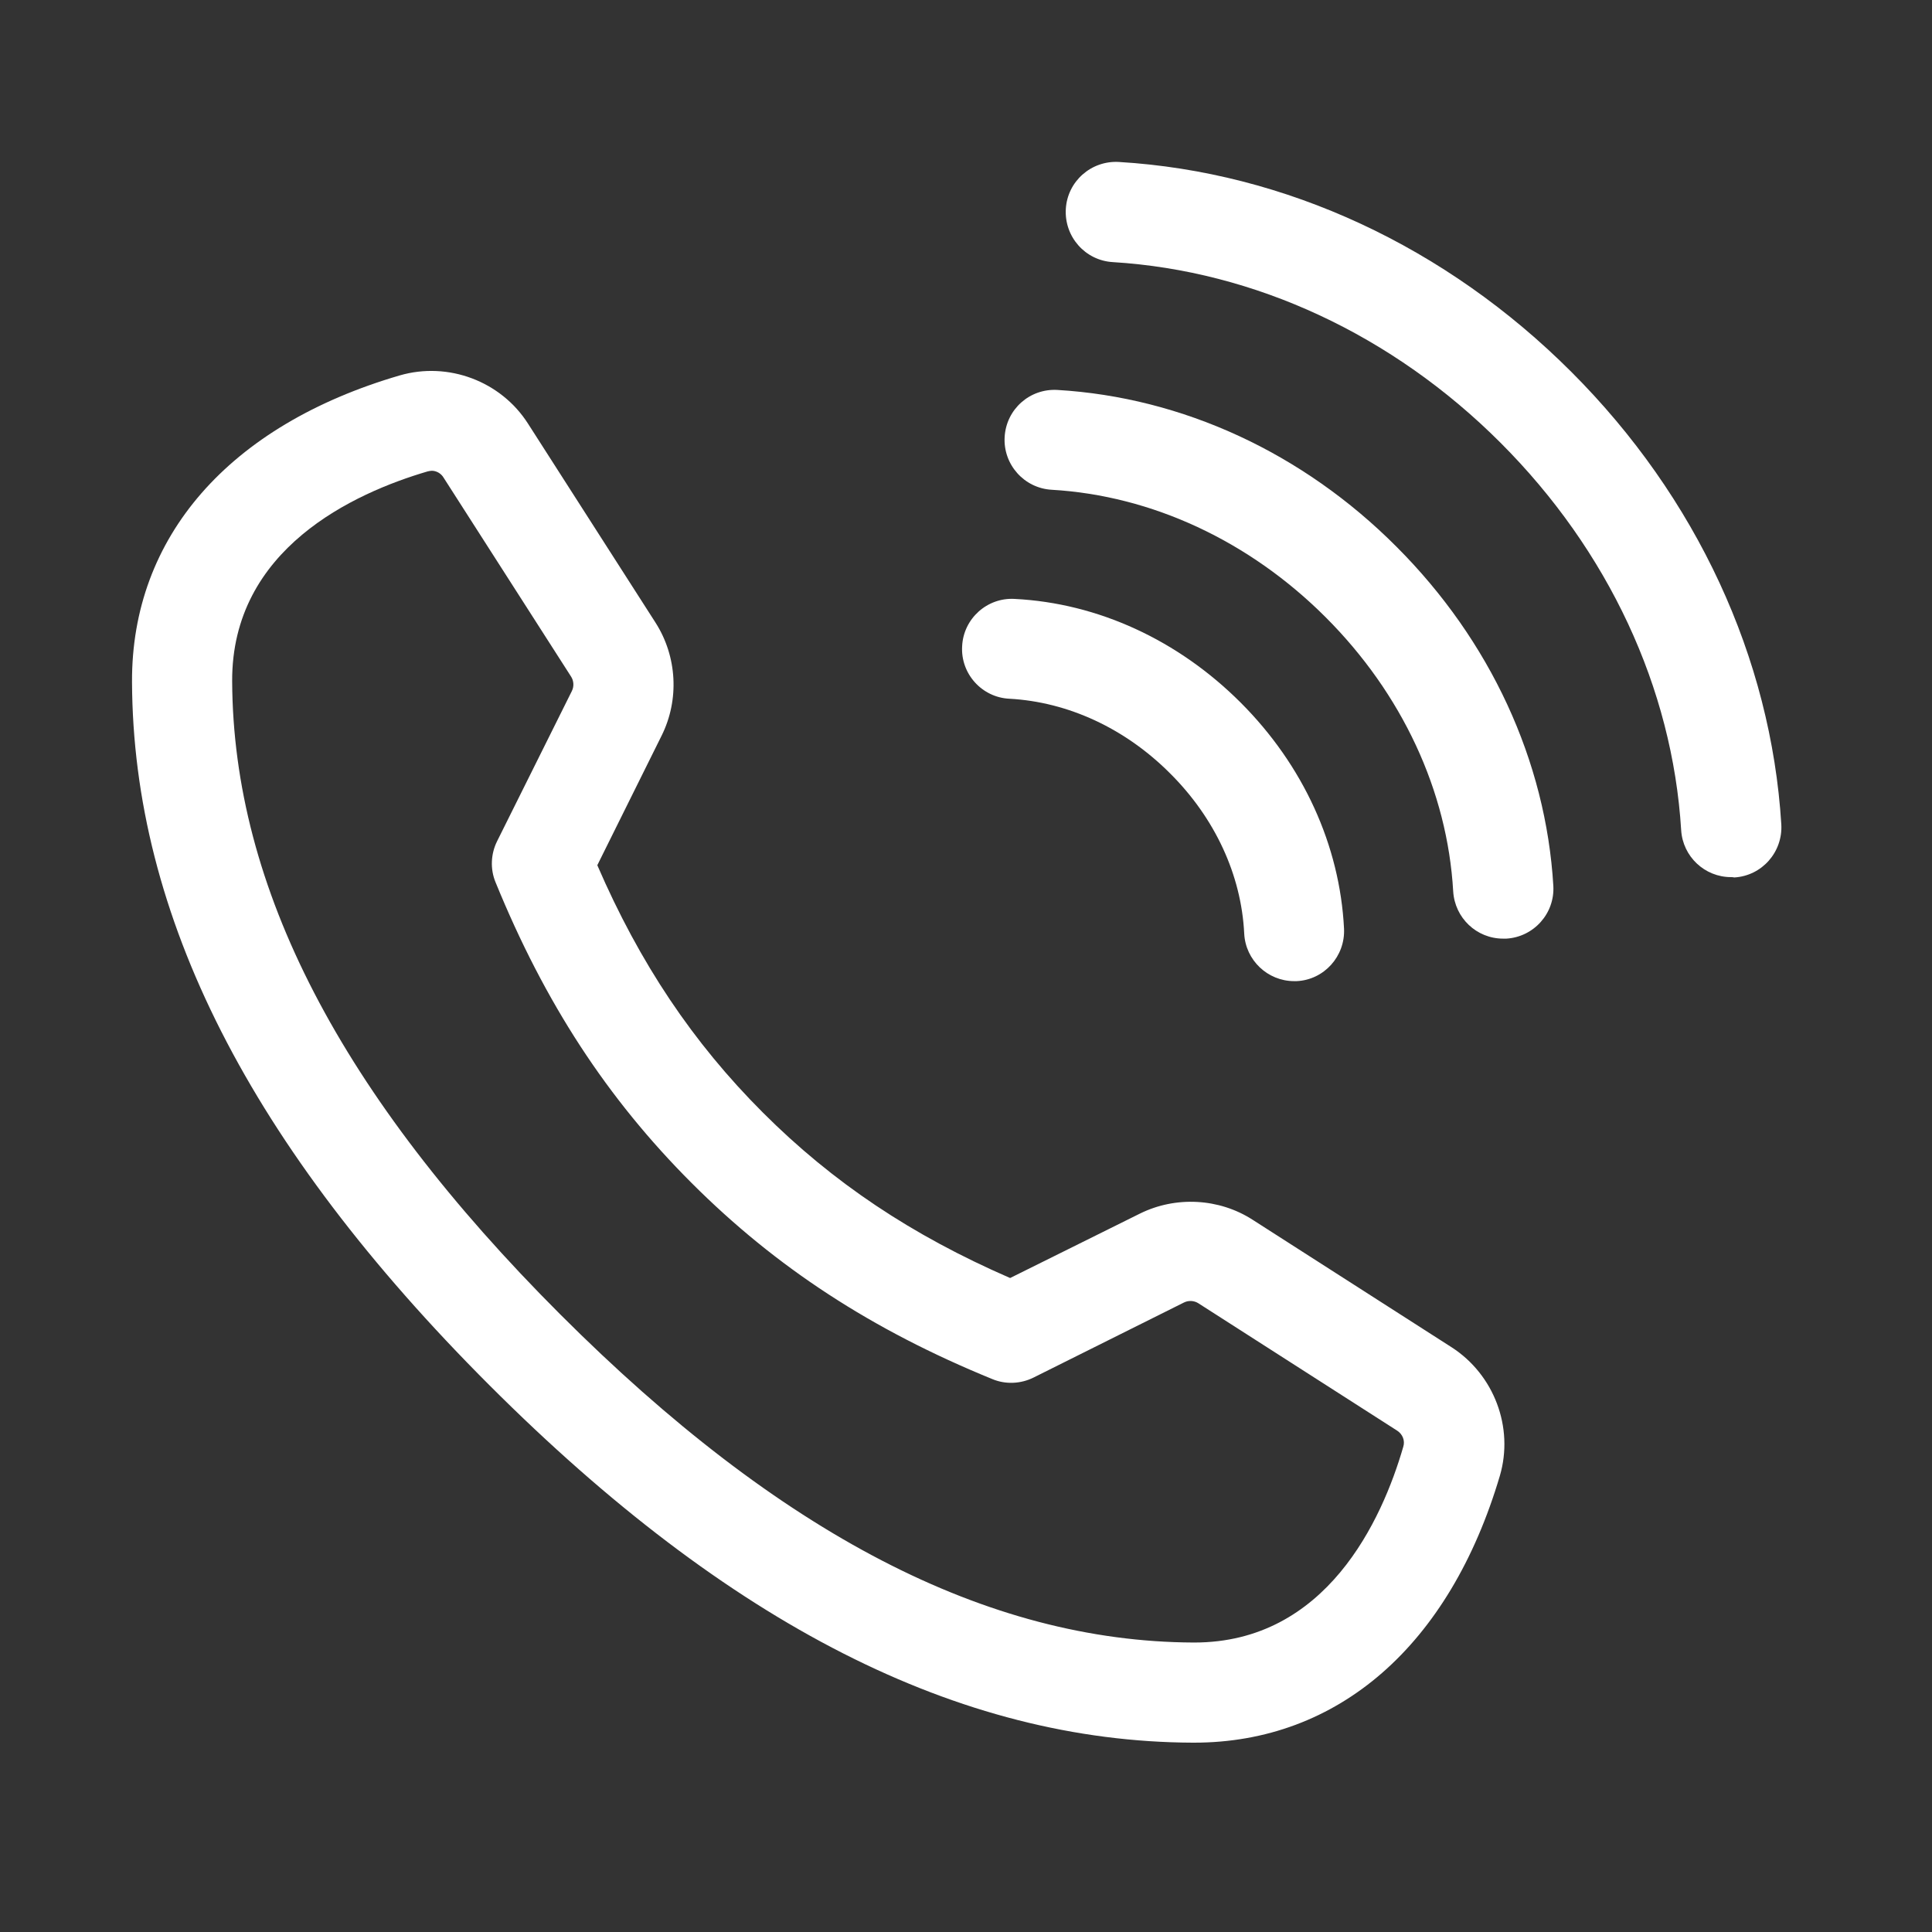
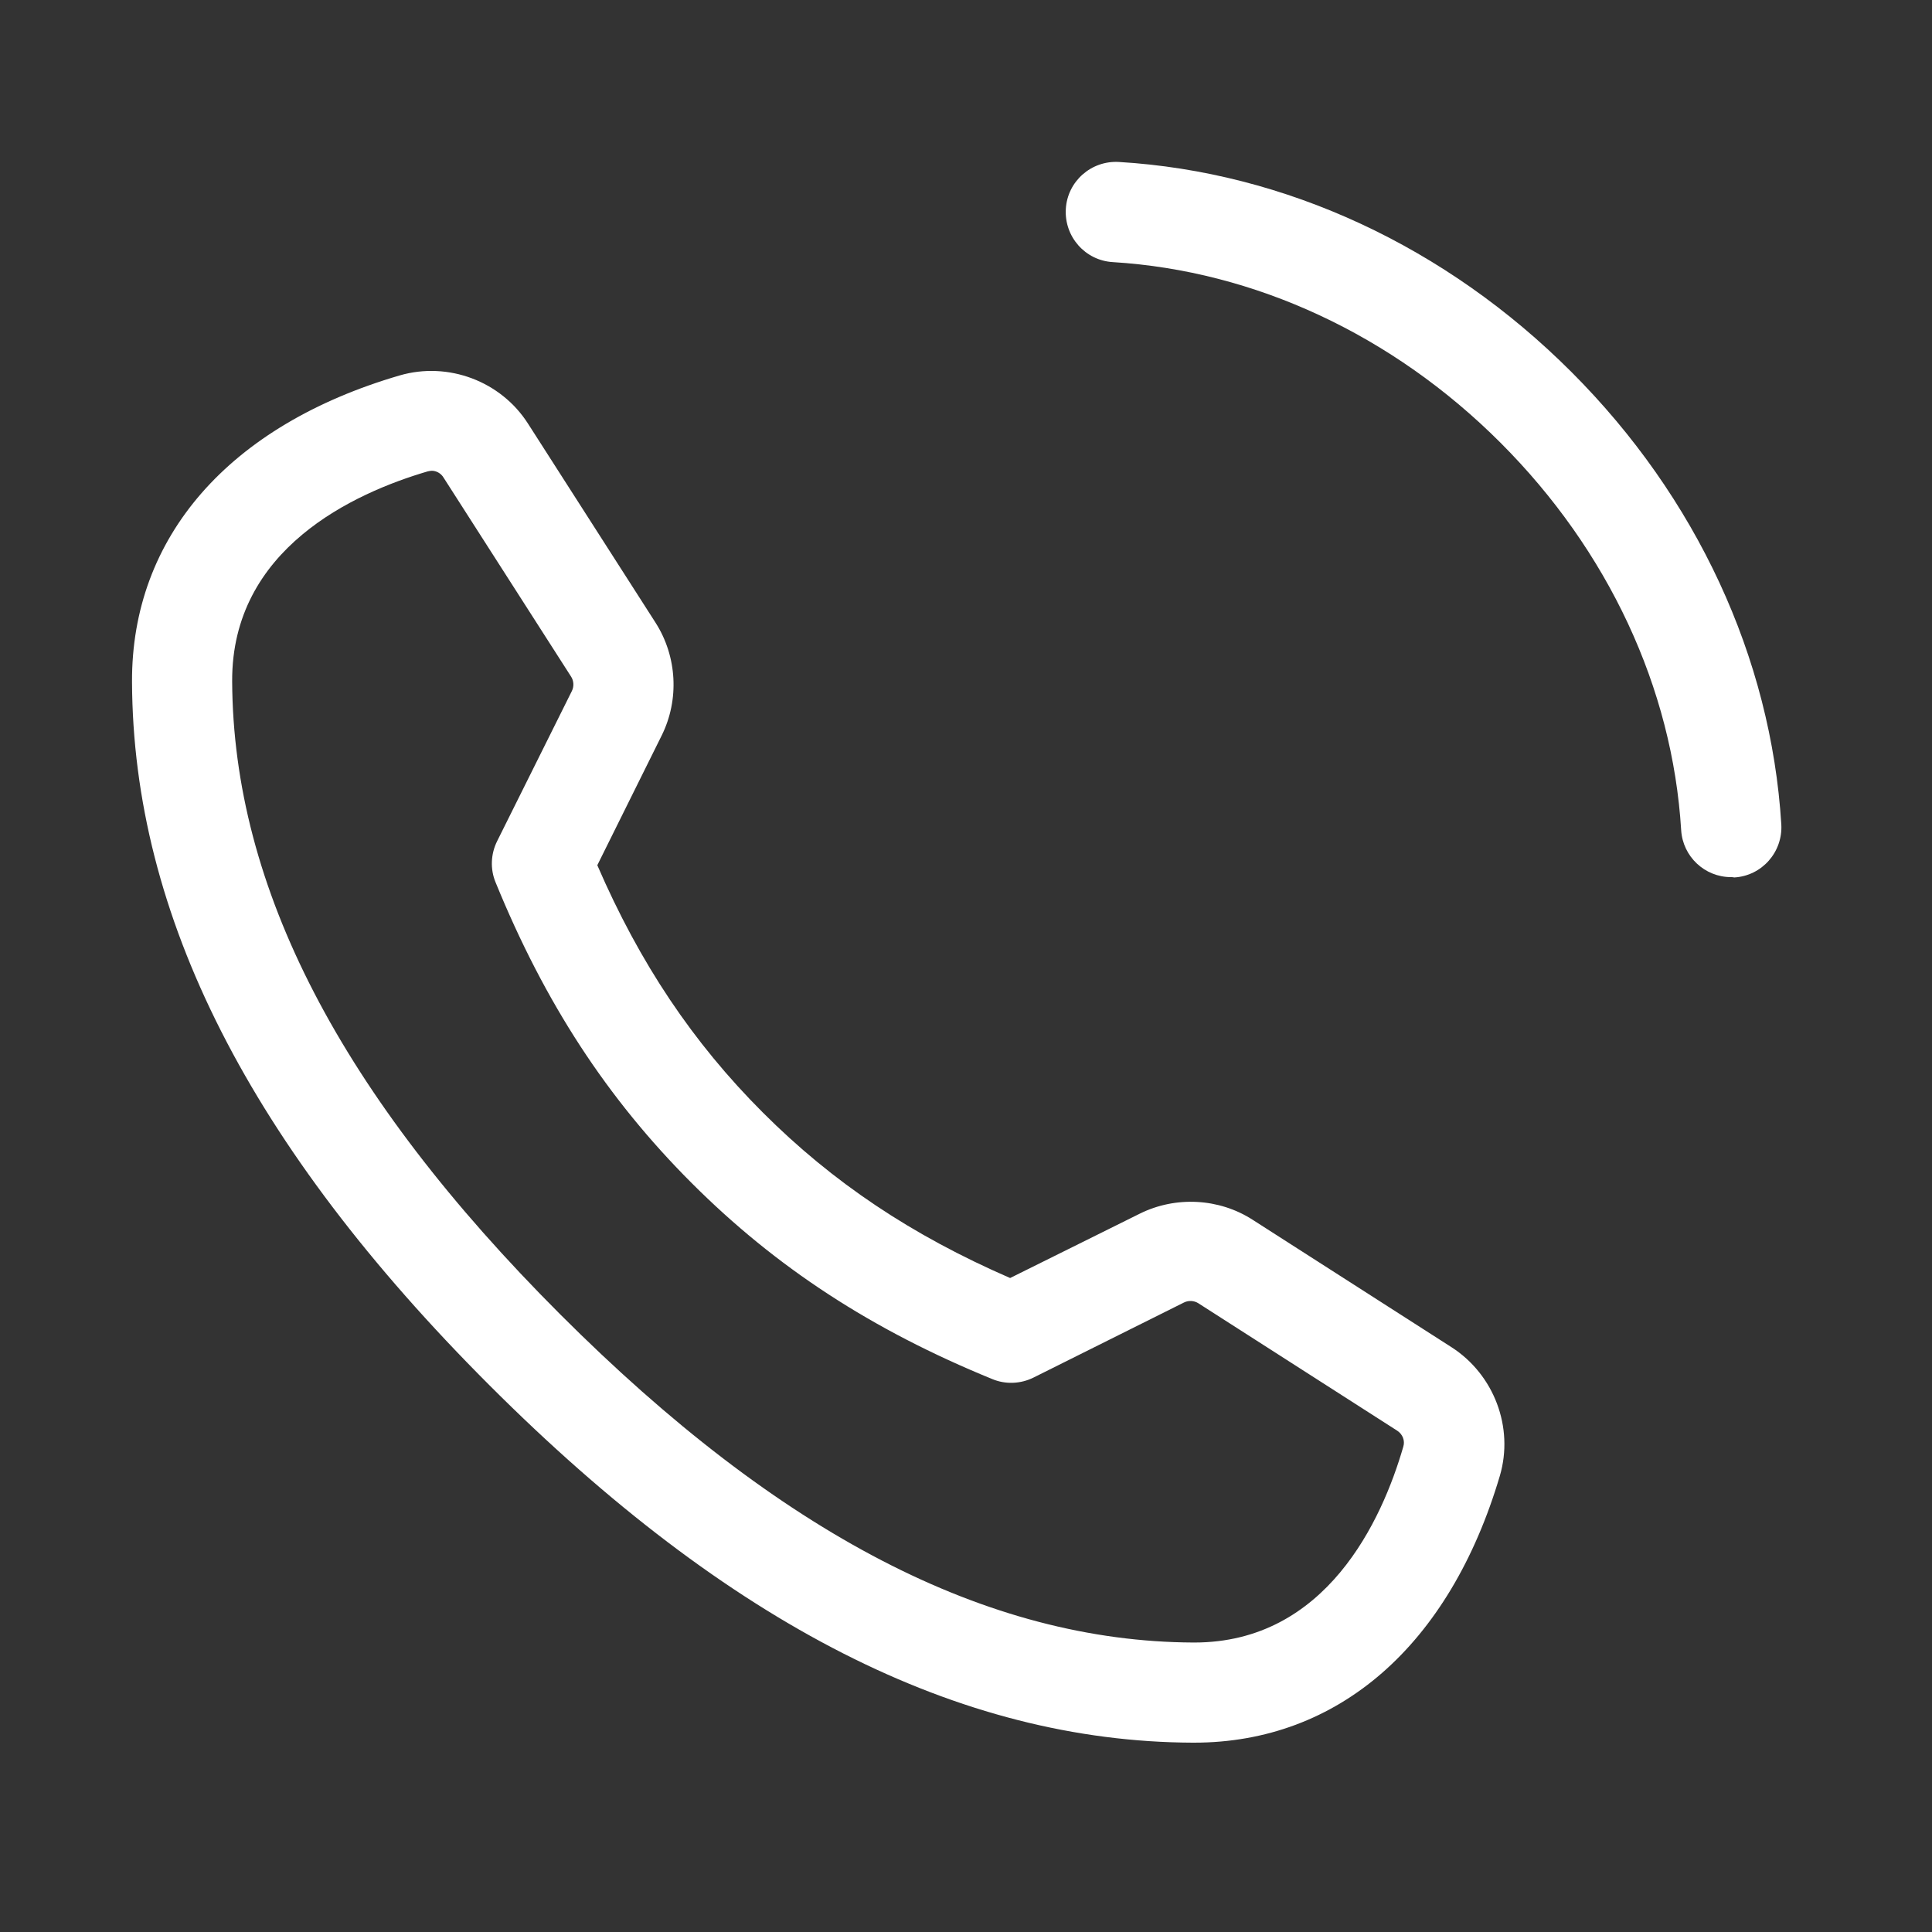
<svg xmlns="http://www.w3.org/2000/svg" version="1.1" id="レイヤー_1" x="0px" y="0px" viewBox="0 0 600 600" style="enable-background:new 0 0 600 600;" xml:space="preserve">
  <rect x="0" y="0" width="600" height="600" fill="#333333" stroke="none" />
  <style type="text/css">
	.st0{fill:#FFFFFF;}
</style>
  <g>
    <g>
      <g id="_x3C_リピートミラー_x3E__3_">
        <g>
          <path class="st0" d="M370.8,541.2c-0.1,0-0.3,0-0.4,0c-72.6-0.3-144-36.6-218.4-111c-74.4-74.4-110.7-145.8-111-218.4      c-0.2-45,30.1-79.7,83.1-95.2c15.1-4.4,31.5,1.8,39.9,15l39.6,61.8c6.7,10.5,7.4,23.9,1.9,35l-20,40.3      c13.2,30.5,29.7,55.1,51.4,76.8c21.7,21.7,46.2,38.1,76.8,51.4l40.3-20c11.1-5.5,24.6-4.8,35,1.9l61.8,39.6      c13.2,8.5,19.4,24.9,15,39.9C450.2,511,415.6,541.2,370.8,541.2z M134.1,146.2c-0.4,0-0.8,0.1-1.3,0.2      c-22.8,6.7-60.9,24-60.7,65.2c0.3,64,33.6,128.3,101.9,196.6c68.3,68.3,132.6,101.6,196.6,101.9c0.1,0,0.2,0,0.3,0      c41,0,58.3-38,64.9-60.8c0.6-1.9-0.2-3.9-1.9-5l-61.8-39.6c-1.3-0.8-3-0.9-4.4-0.2L321,427.8c-4,2-8.7,2.2-12.8,0.5      c-37.5-15.3-67.2-34.7-93.4-60.9c-26.2-26.2-45.6-55.9-60.9-93.4c-1.7-4.1-1.5-8.8,0.5-12.8l23.2-46.6c0.7-1.4,0.6-3.1-0.2-4.4      l-39.6-61.8C137,147,135.5,146.2,134.1,146.2z" />
        </g>
      </g>
    </g>
    <g>
-       <path class="st0" d="M401.9,304.7c-8.2,0-15.1-6.5-15.5-14.8c-0.9-18.2-9.1-35.9-23.1-49.8c-13.9-13.9-31.6-22.1-49.8-23.1    c-8.6-0.4-15.2-7.8-14.7-16.3c0.4-8.6,7.8-15.2,16.3-14.7c25.9,1.3,50.8,12.8,70.2,32.2c19.4,19.4,30.8,44.3,32.1,70.2    c0.4,8.6-6.2,15.9-14.7,16.3C402.4,304.7,402.1,304.7,401.9,304.7z" />
-       <path class="st0" d="M466.8,291.5c-8.2,0-15-6.4-15.5-14.7c-1.8-31.2-15.9-61.4-39.6-85.1c-23.7-23.7-54-37.8-85.1-39.6    c-8.6-0.5-15.1-7.9-14.6-16.4c0.5-8.6,7.8-15.1,16.4-14.6c38.8,2.3,76.2,19.5,105.3,48.7c29.1,29.1,46.4,66.5,48.7,105.3    c0.5,8.6-6.1,15.9-14.6,16.4C467.4,291.5,467.1,291.5,466.8,291.5z" />
      <path class="st0" d="M537.6,272.4c-8.2,0-15-6.4-15.5-14.6c-2.7-44.1-22.6-86.8-56.1-120.3c-33.5-33.5-76.3-53.4-120.4-56.1    c-8.6-0.5-15.1-7.9-14.6-16.5c0.5-8.6,7.9-15.1,16.5-14.6c51.7,3.1,101.6,26.3,140.5,65.2c38.9,38.9,62,88.8,65.2,140.5    c0.5,8.6-6,16-14.6,16.5C538.2,272.4,537.9,272.4,537.6,272.4z" />
    </g>
  </g>
</svg>